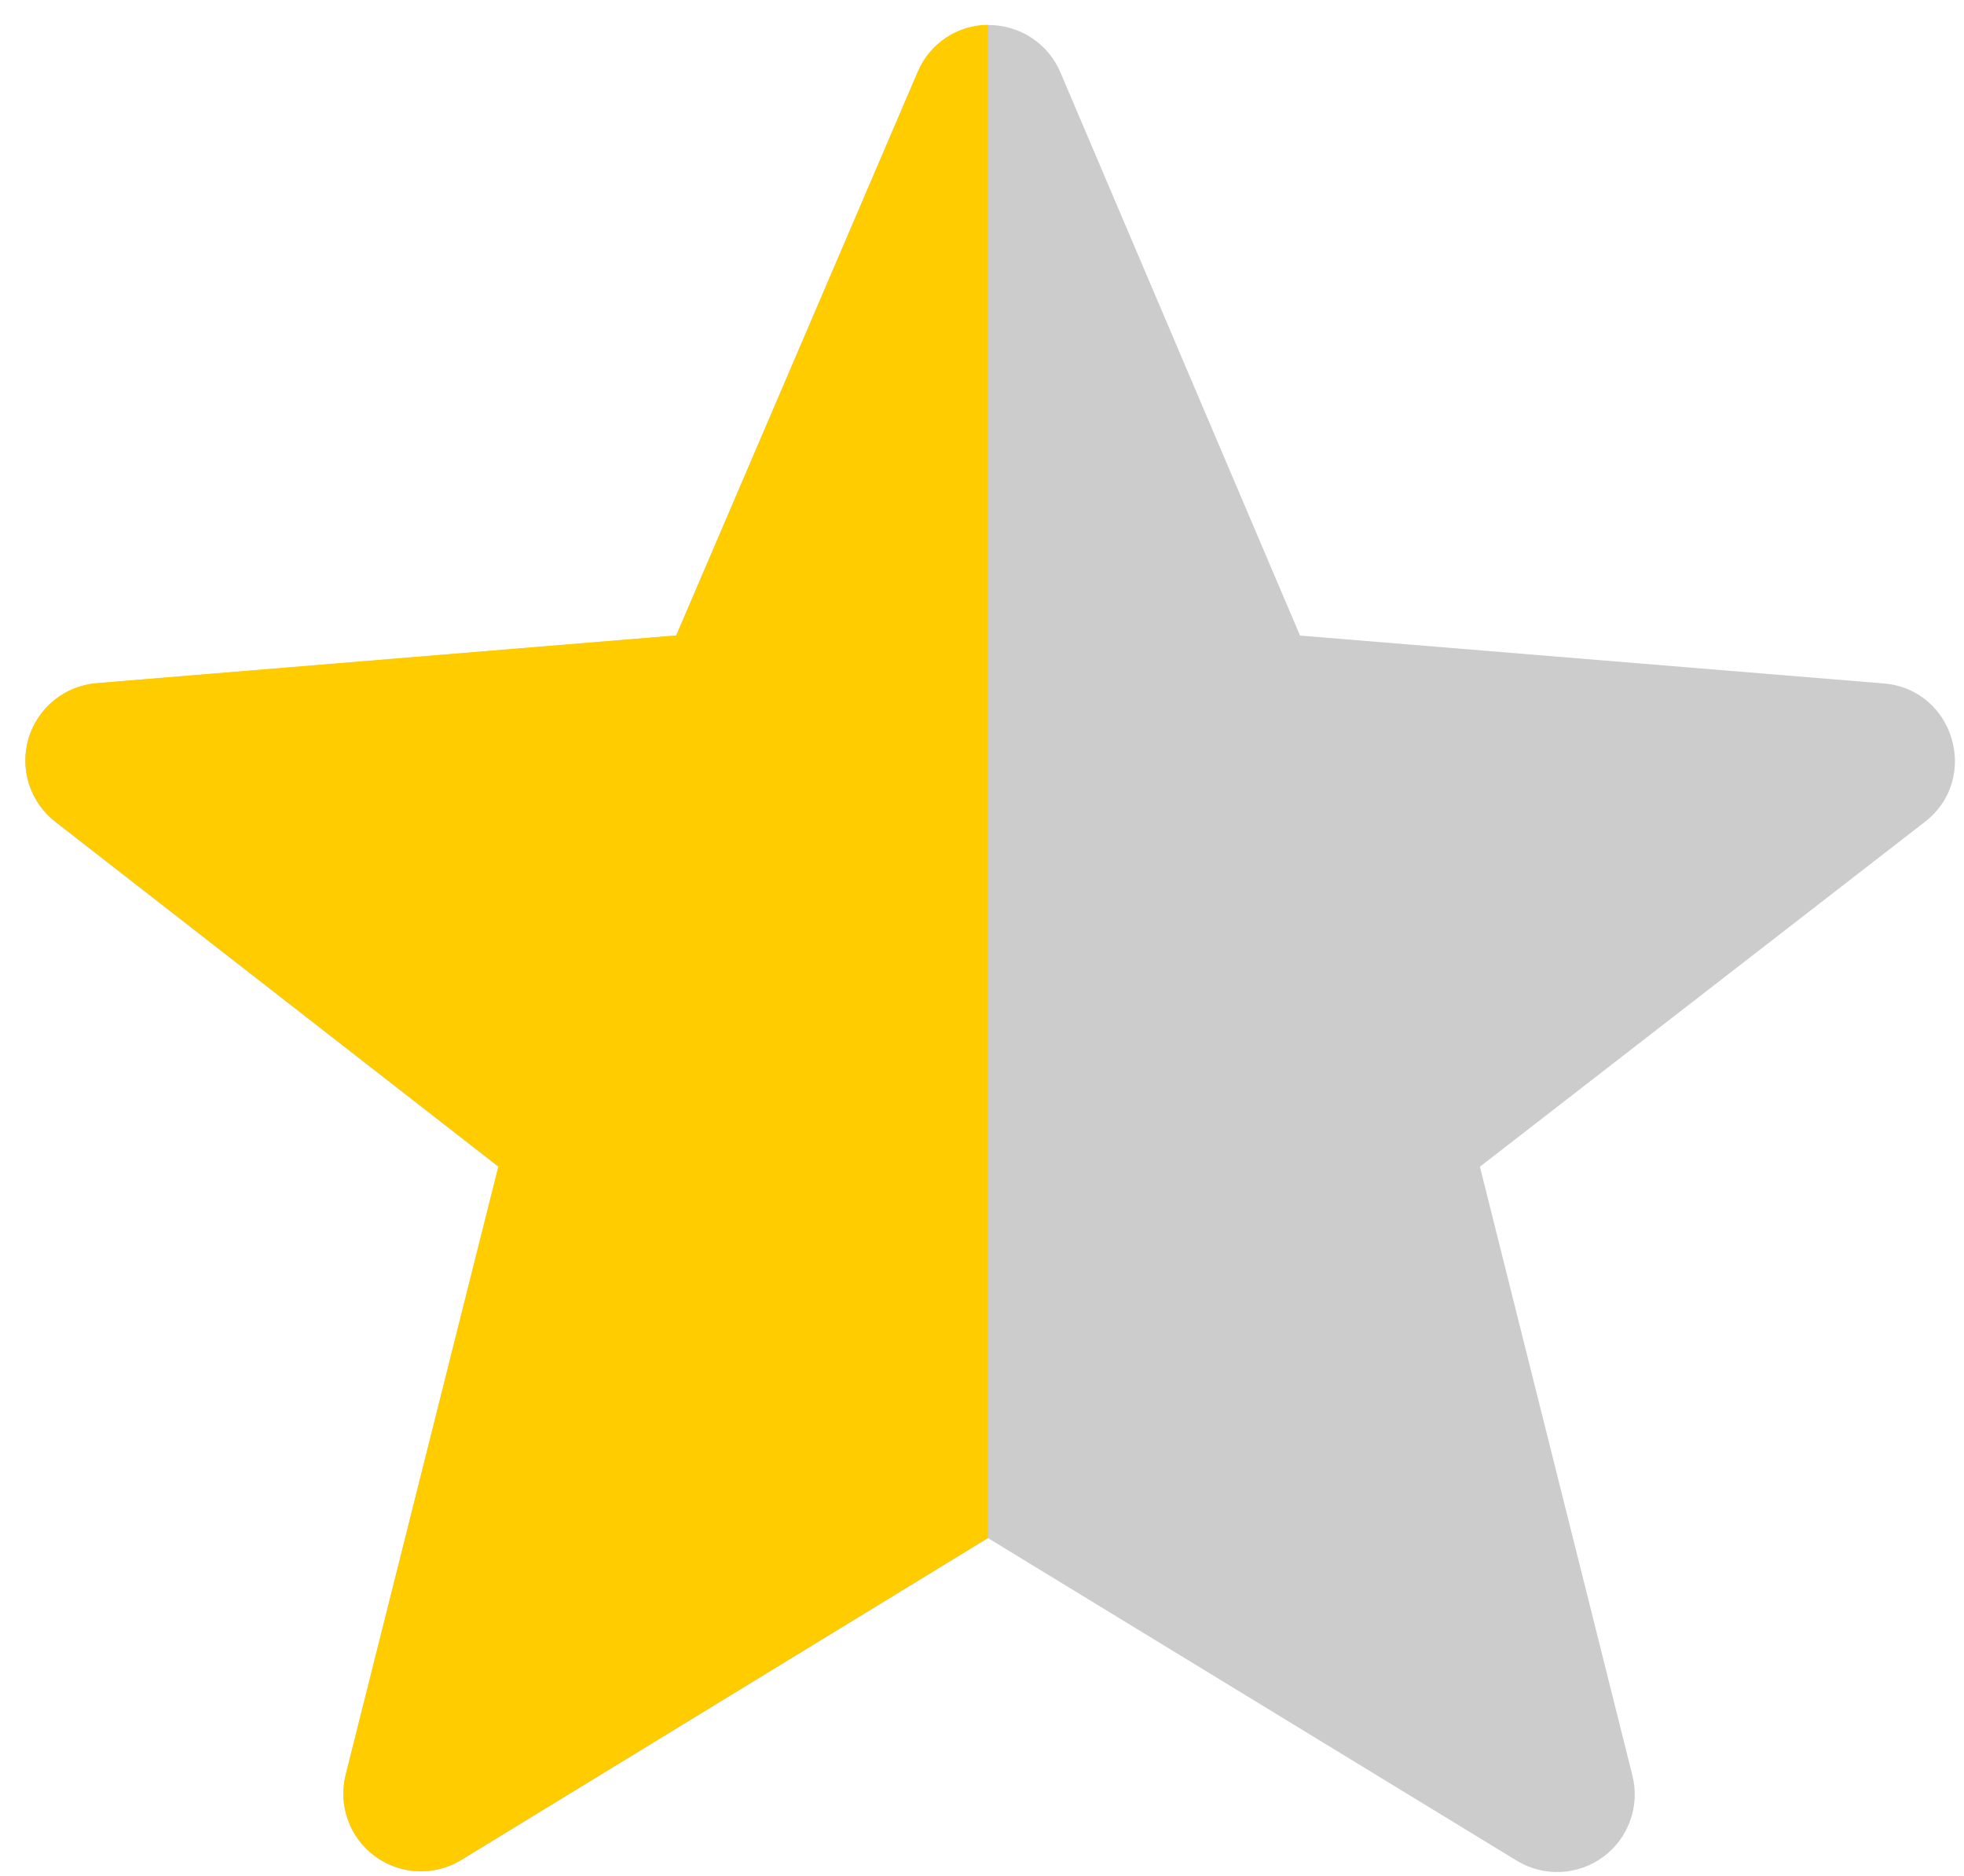
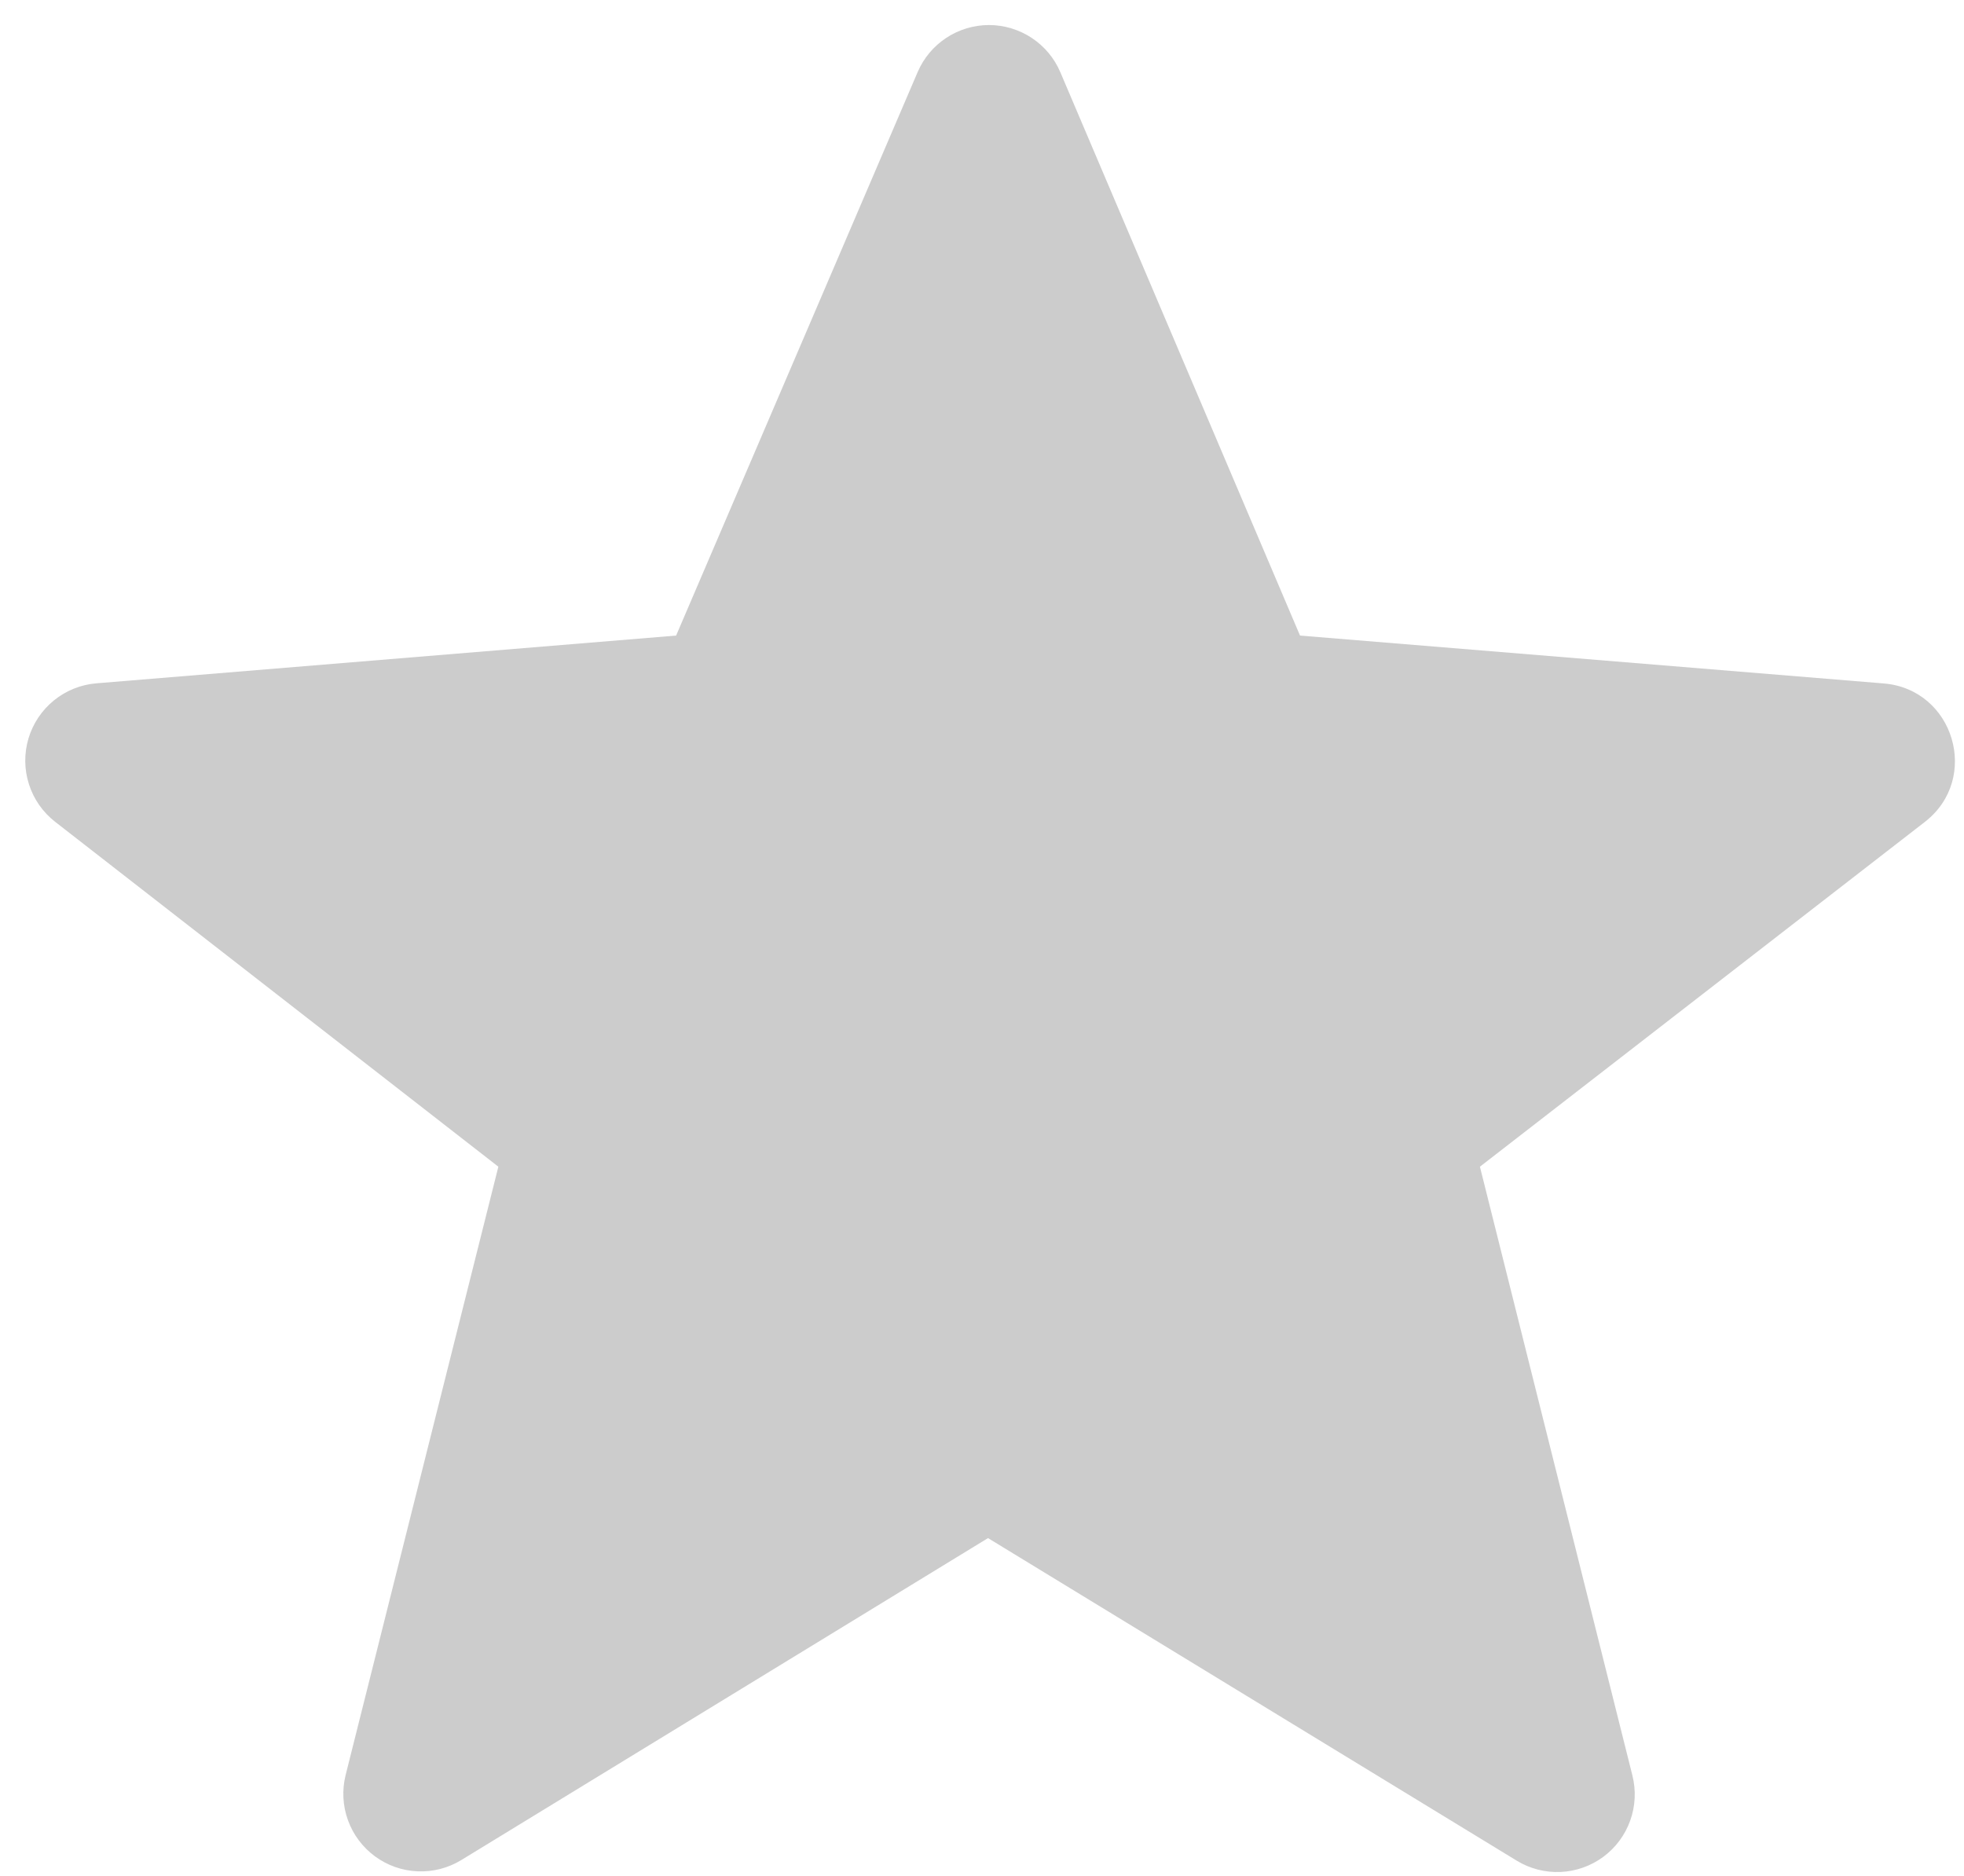
<svg xmlns="http://www.w3.org/2000/svg" width="67" height="64" viewBox="0 0 67 64" fill="none">
  <path fill-rule="evenodd" clip-rule="evenodd" d="M33.705 52.471L15.736 63.455C15.288 63.728 14.769 63.862 14.245 63.839C13.72 63.817 13.215 63.639 12.792 63.328C12.369 63.017 12.048 62.588 11.87 62.095C11.691 61.601 11.664 61.066 11.79 60.557L17.001 39.801L1.883 28.037C1.462 27.709 1.15 27.263 0.988 26.756C0.825 26.248 0.82 25.704 0.971 25.193C1.123 24.683 1.426 24.23 1.839 23.894C2.252 23.558 2.758 23.355 3.288 23.311L23.065 21.682L31.305 2.458C31.51 1.981 31.849 1.576 32.282 1.291C32.715 1.006 33.222 0.854 33.74 0.854C34.258 0.855 34.765 1.008 35.197 1.294C35.63 1.579 35.969 1.986 36.172 2.463L44.349 21.682L64.257 23.315C66.661 23.509 67.572 26.563 65.662 28.041L50.486 39.801L55.687 60.566C55.816 61.076 55.79 61.613 55.613 62.108C55.436 62.603 55.115 63.035 54.692 63.347C54.268 63.659 53.761 63.838 53.236 63.861C52.71 63.883 52.19 63.749 51.741 63.475L33.705 52.471Z" fill="#CCCCCC" />
-   <path fill-rule="evenodd" clip-rule="evenodd" d="M15.737 63.449L33.706 52.465V0.847C33.194 0.849 32.694 1.002 32.268 1.286C31.842 1.571 31.509 1.974 31.311 2.447L23.071 21.676L3.294 23.304C2.763 23.349 2.258 23.552 1.845 23.888C1.432 24.224 1.129 24.677 0.977 25.187C0.825 25.698 0.831 26.242 0.994 26.75C1.156 27.257 1.468 27.703 1.889 28.03L17.002 39.795L11.791 60.55C11.665 61.06 11.692 61.595 11.871 62.089C12.049 62.582 12.37 63.011 12.793 63.322C13.216 63.633 13.721 63.81 14.246 63.833C14.77 63.856 15.289 63.722 15.737 63.449Z" fill="#FFCC00" />
</svg>